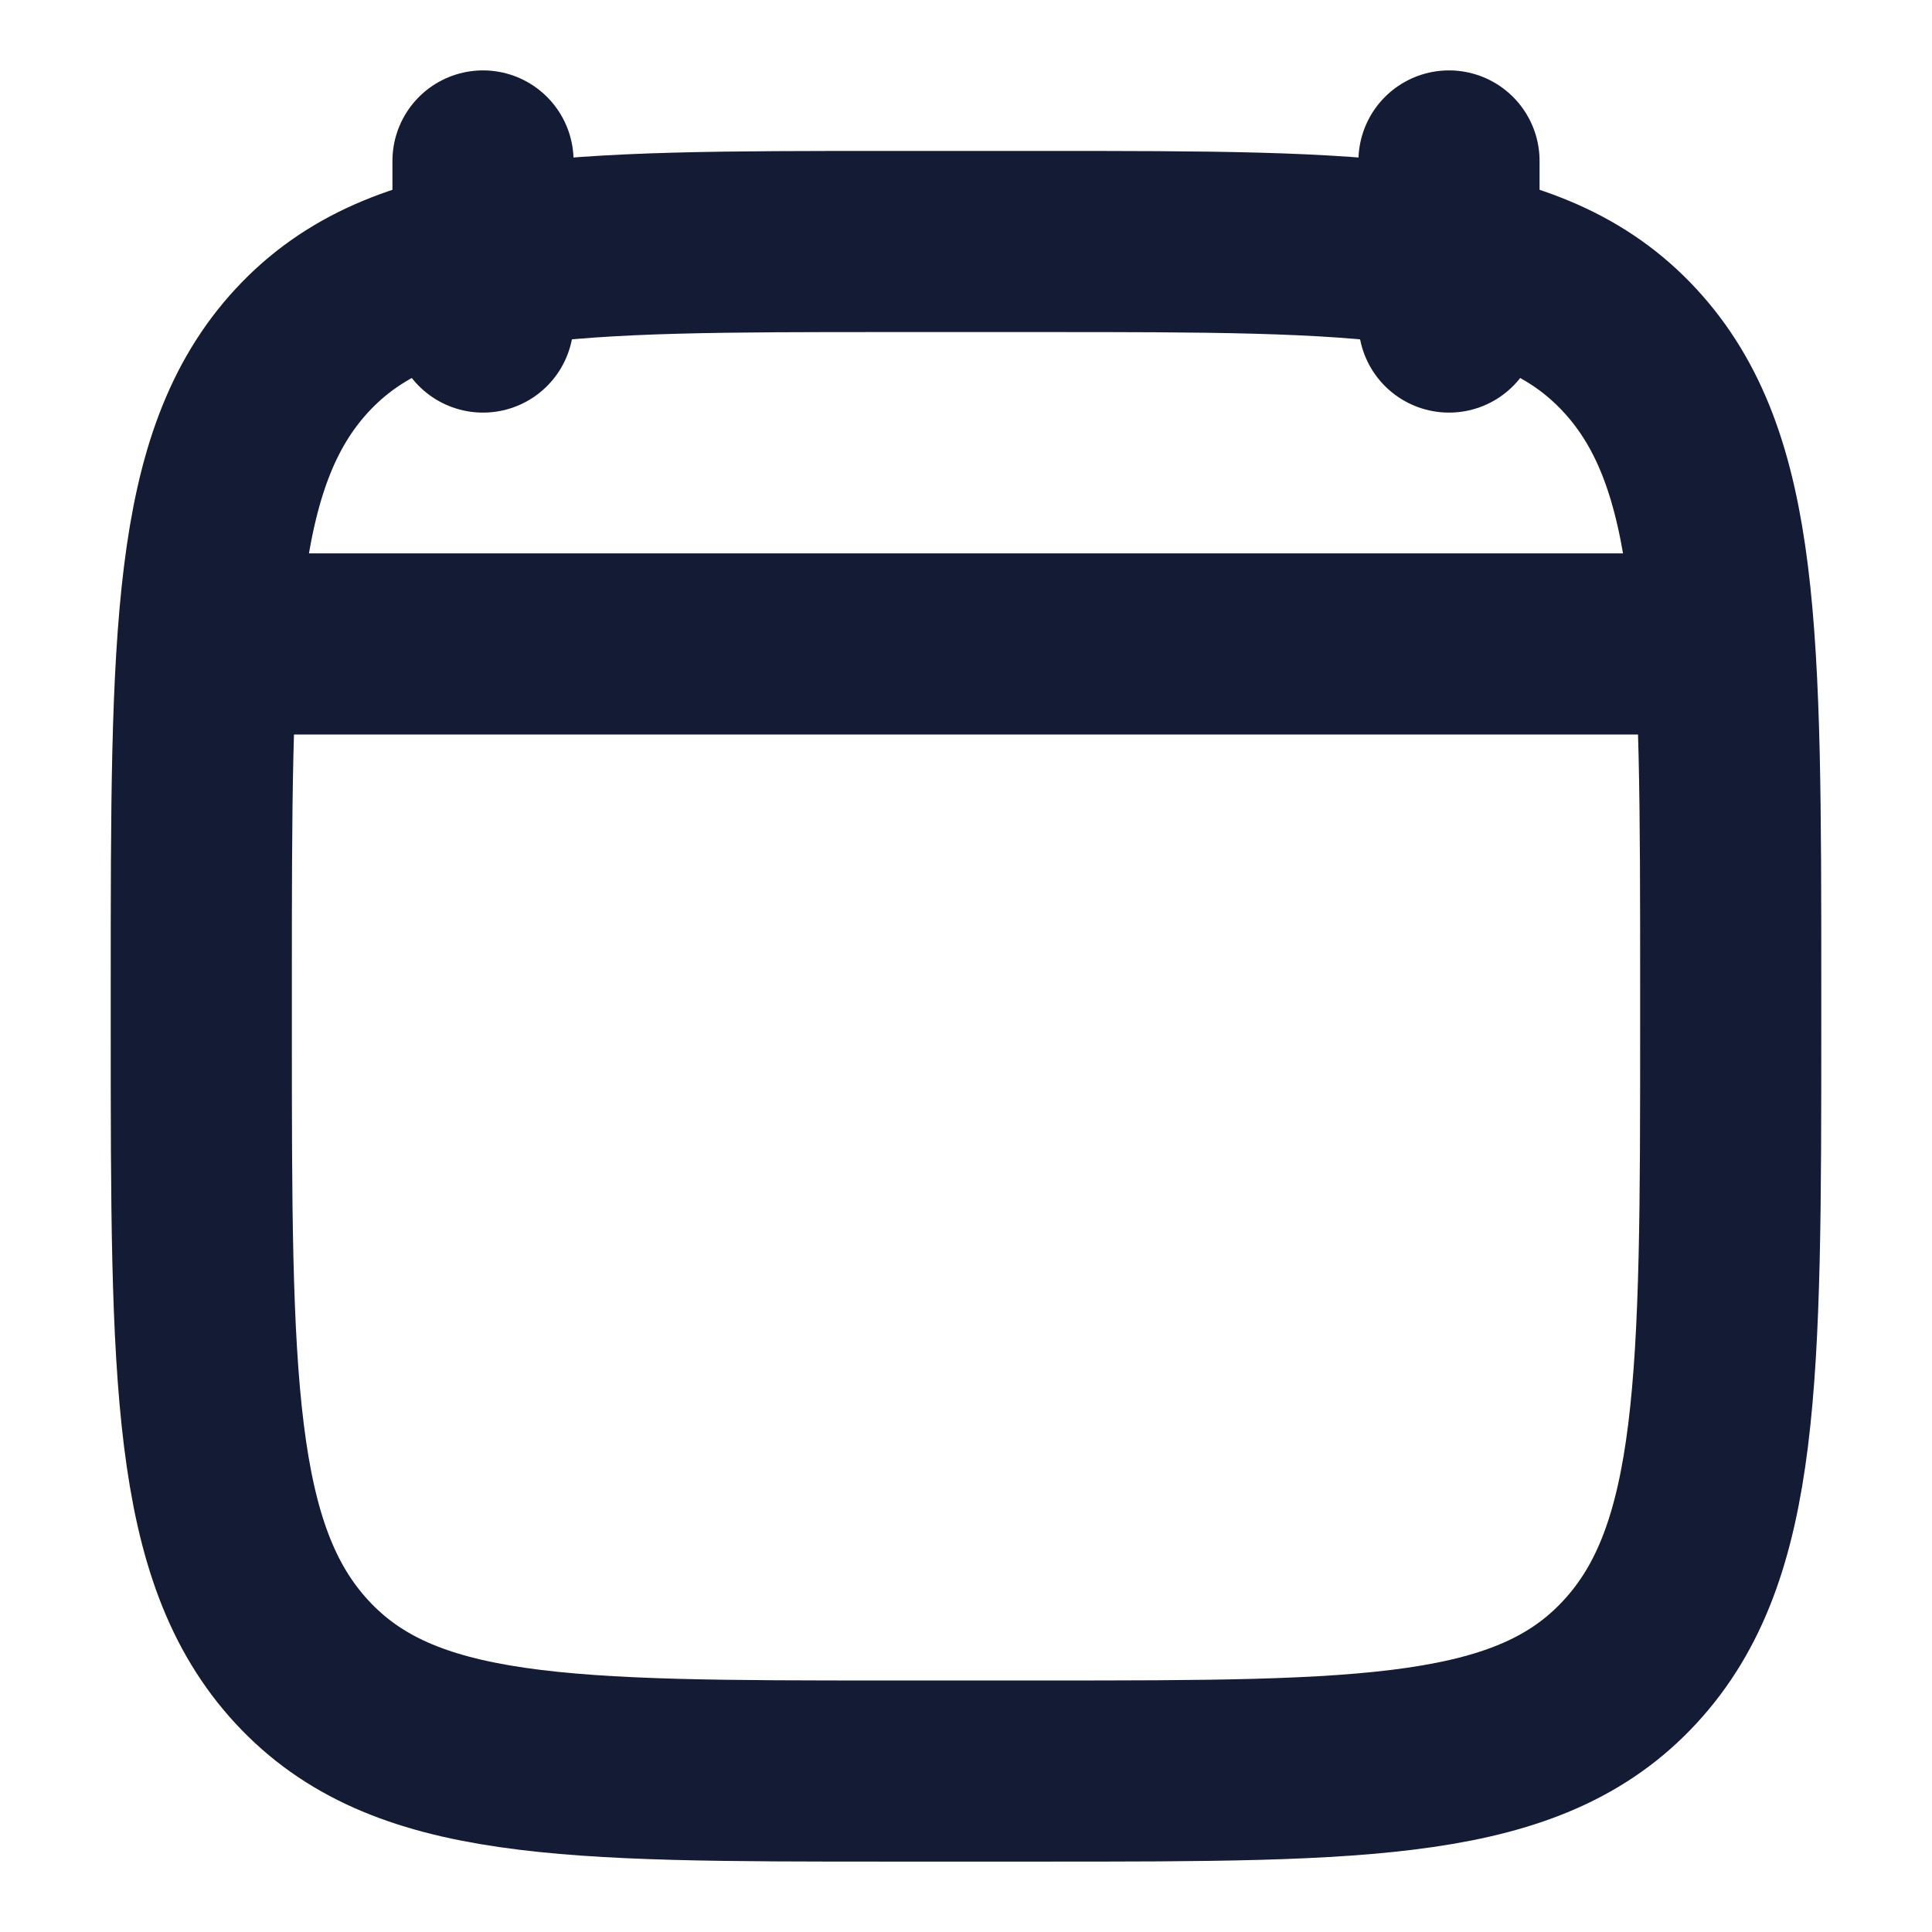
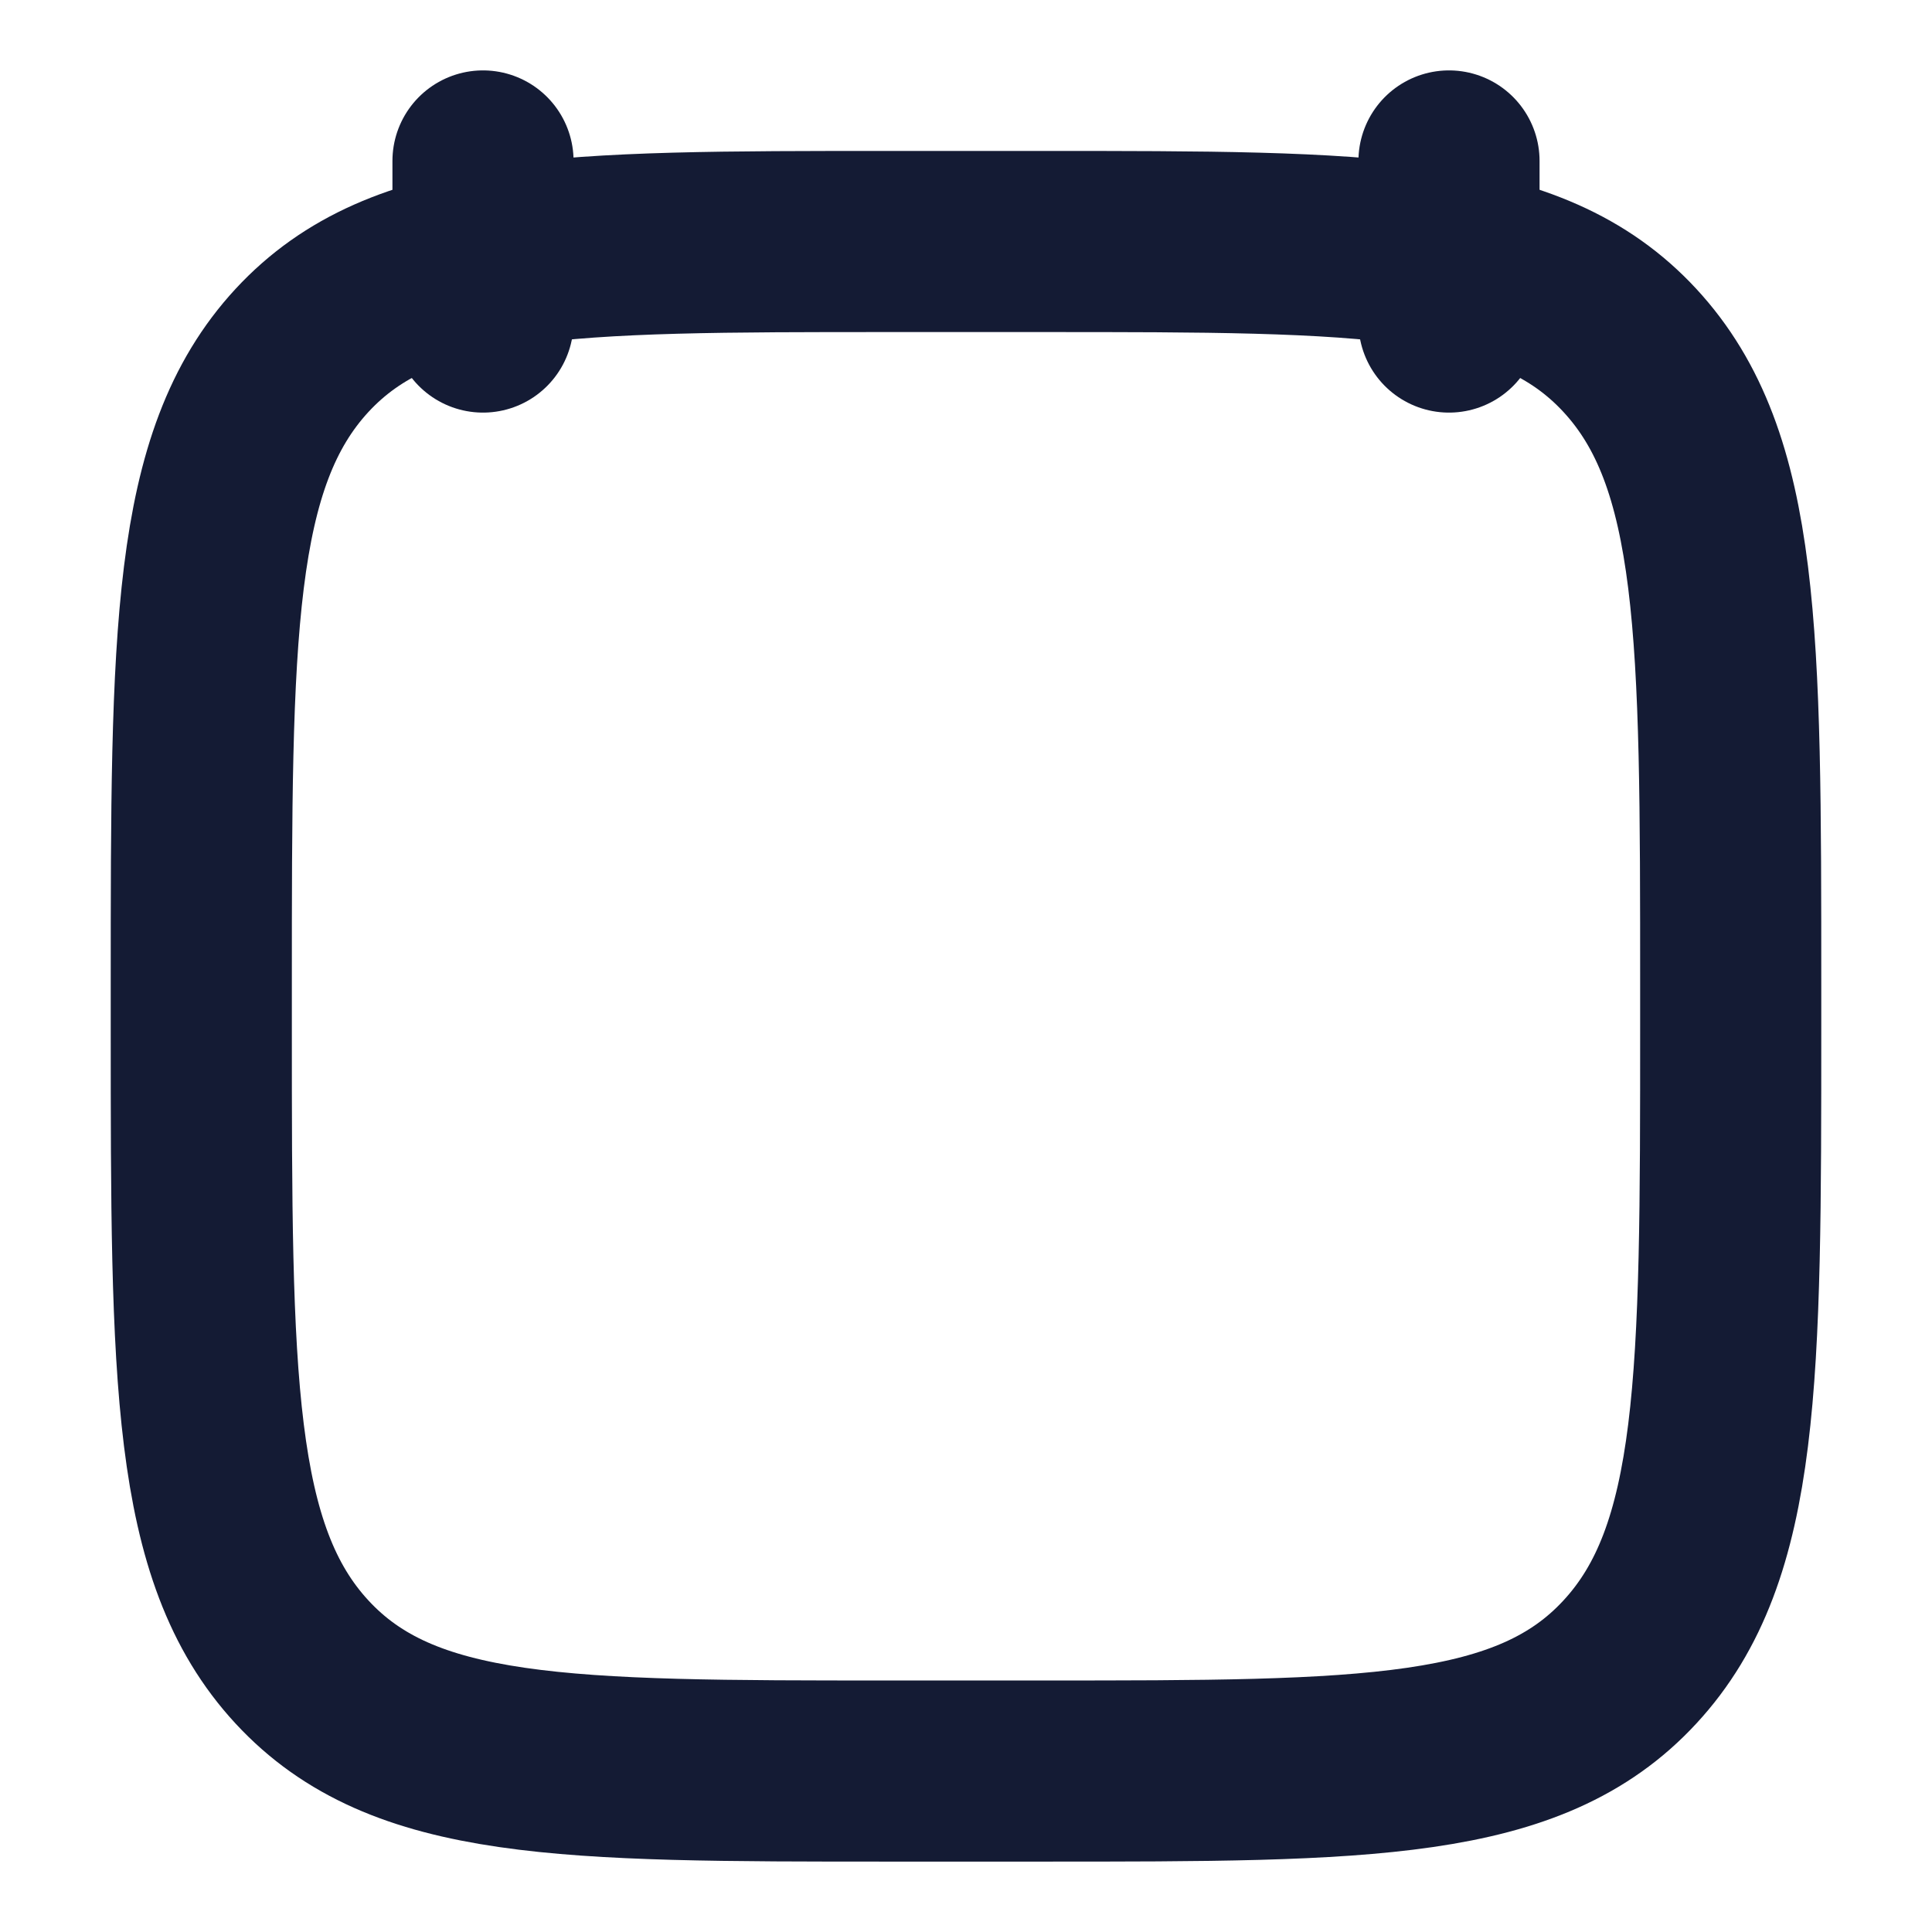
<svg xmlns="http://www.w3.org/2000/svg" width="16" height="16" viewBox="0 0 16 16" fill="none">
  <g id="elements">
    <path id="Vector" d="M12 1.333V2.667M4 1.333V2.667" stroke="#141B34" stroke-width="1.5" stroke-linecap="round" stroke-linejoin="round" />
    <path id="Vector_2" d="M1.667 8.162C1.667 5.257 1.667 3.805 2.501 2.902C3.336 2 4.68 2 7.367 2H8.633C11.32 2 12.664 2 13.498 2.902C14.333 3.805 14.333 5.257 14.333 8.162V8.505C14.333 11.409 14.333 12.862 13.498 13.764C12.664 14.667 11.32 14.667 8.633 14.667H7.367C4.68 14.667 3.336 14.667 2.501 13.764C1.667 12.862 1.667 11.409 1.667 8.505V8.162Z" stroke="#141B34" stroke-width="1.5" stroke-linecap="round" stroke-linejoin="round" />
-     <path id="Vector 4046" d="M2 5.333H14" stroke="#141B34" stroke-width="1.5" stroke-linecap="round" stroke-linejoin="round" />
  </g>
</svg>